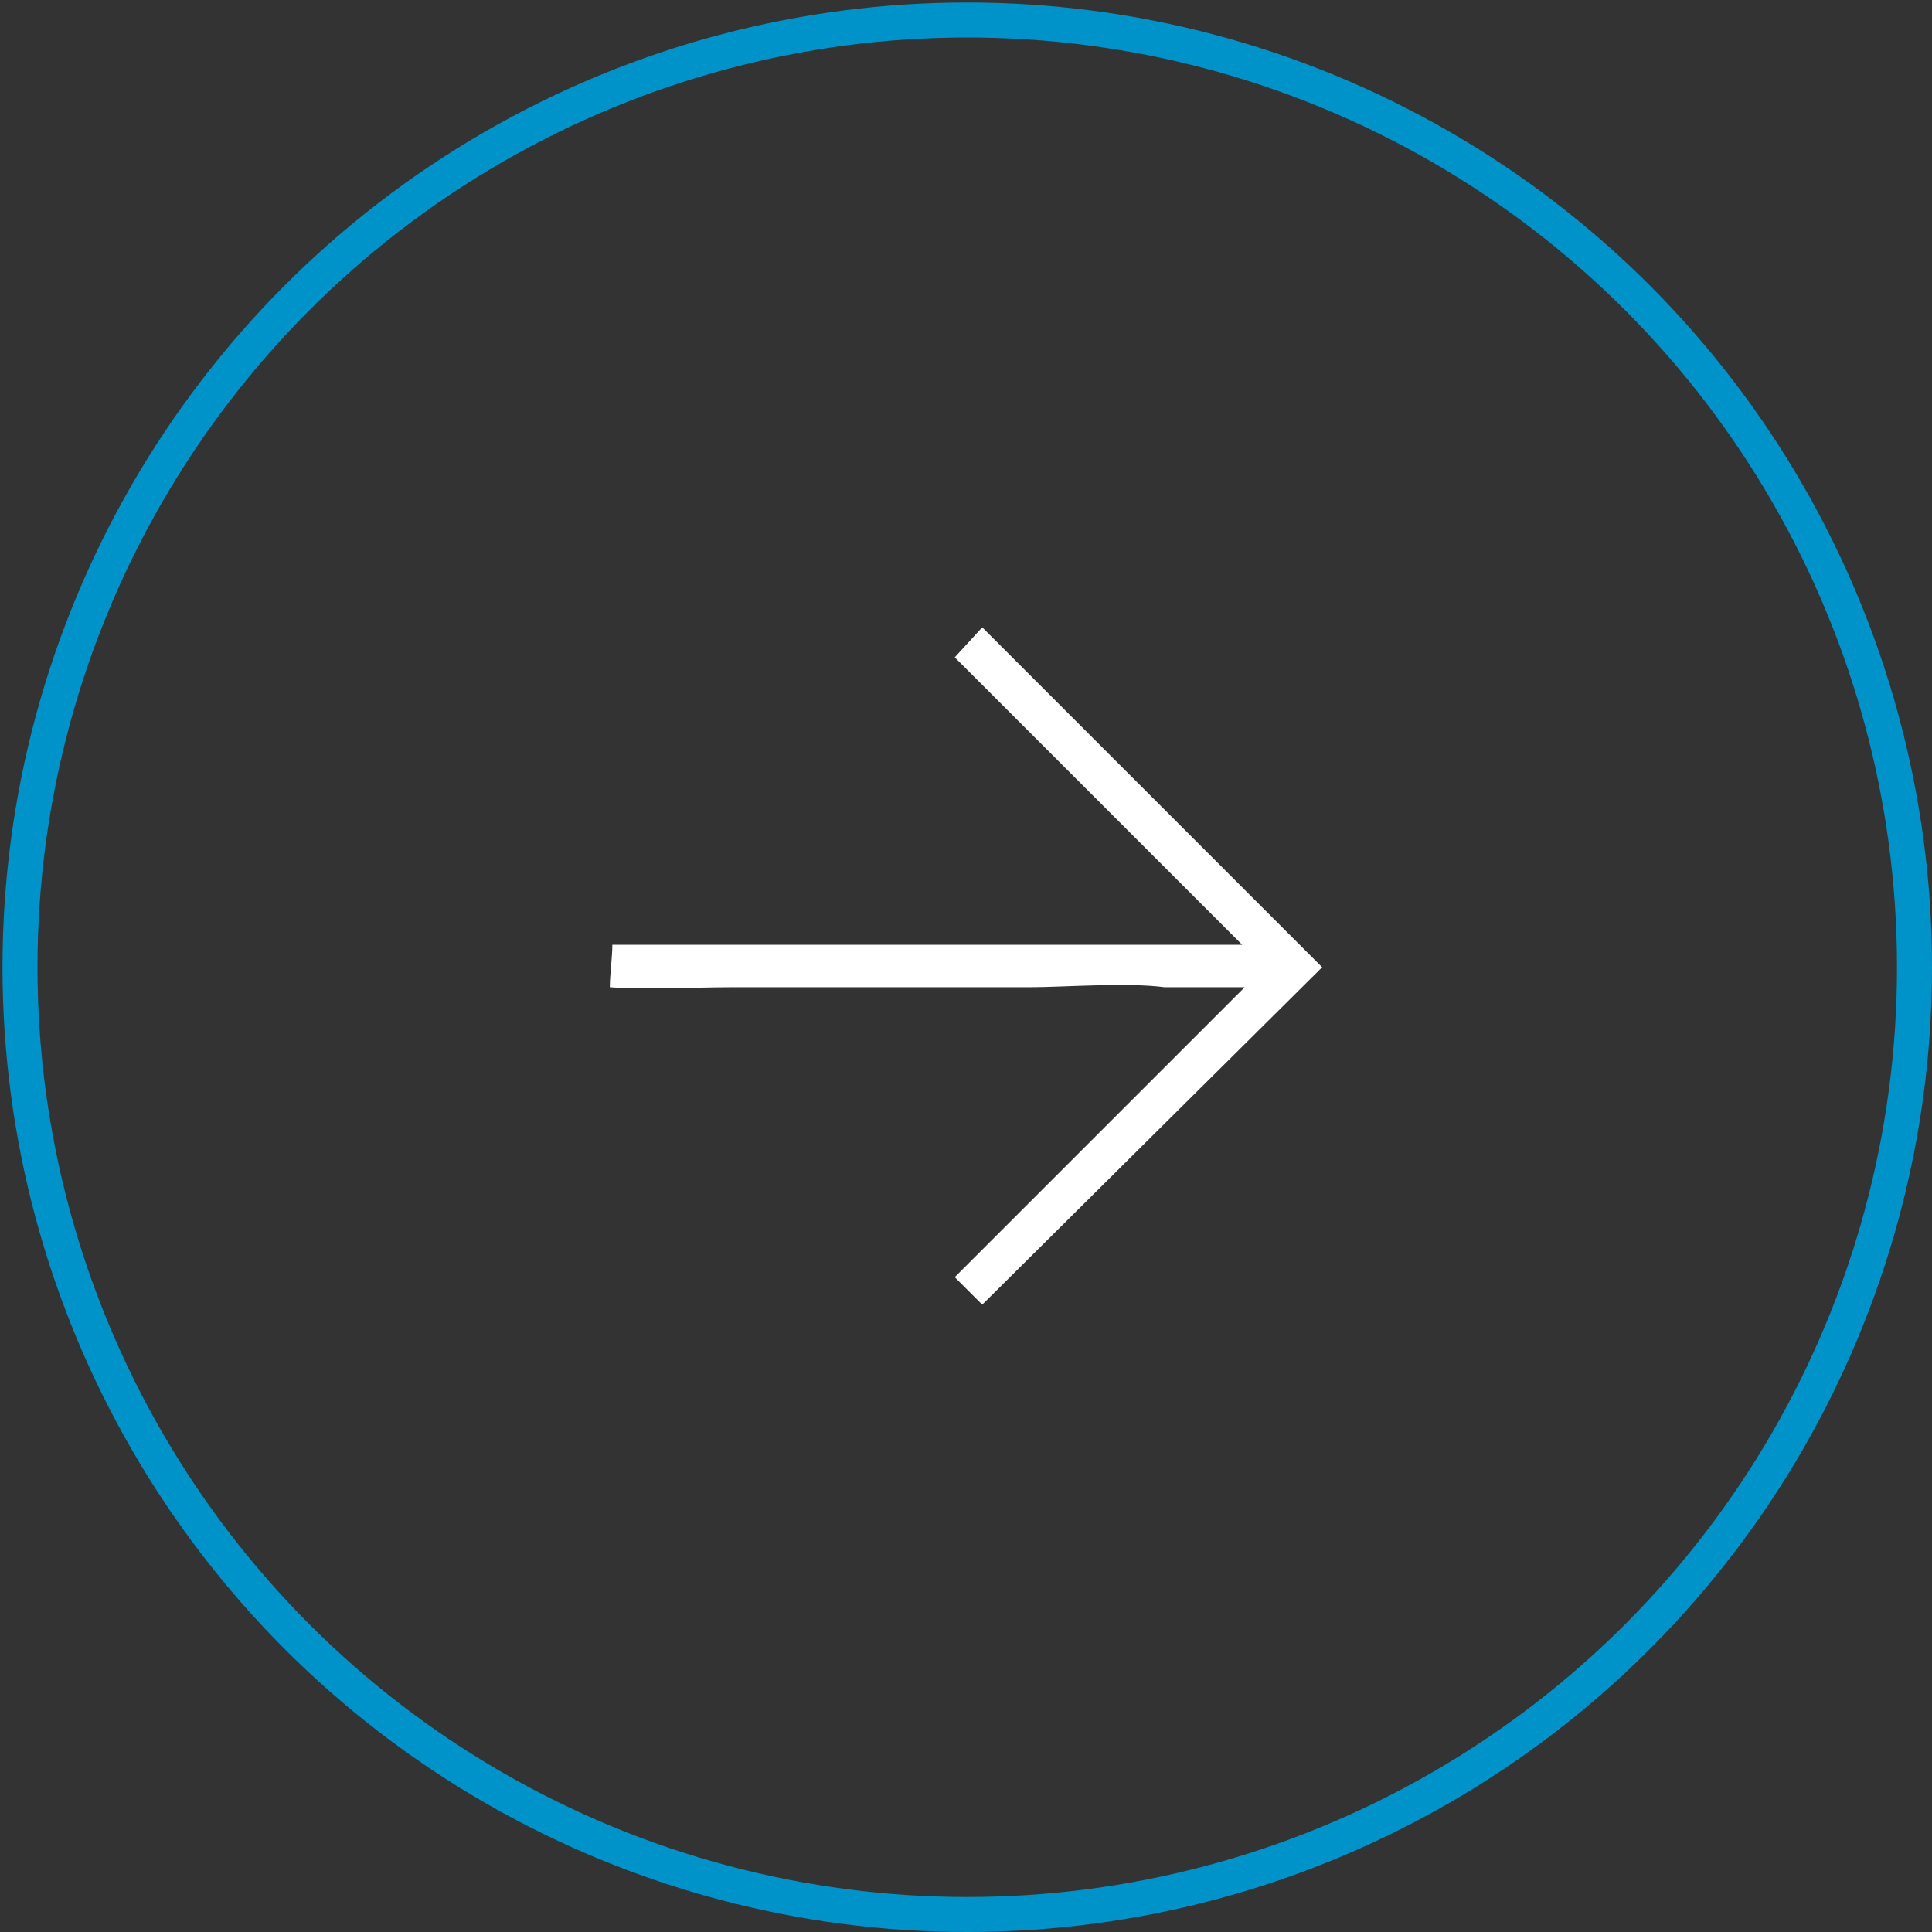
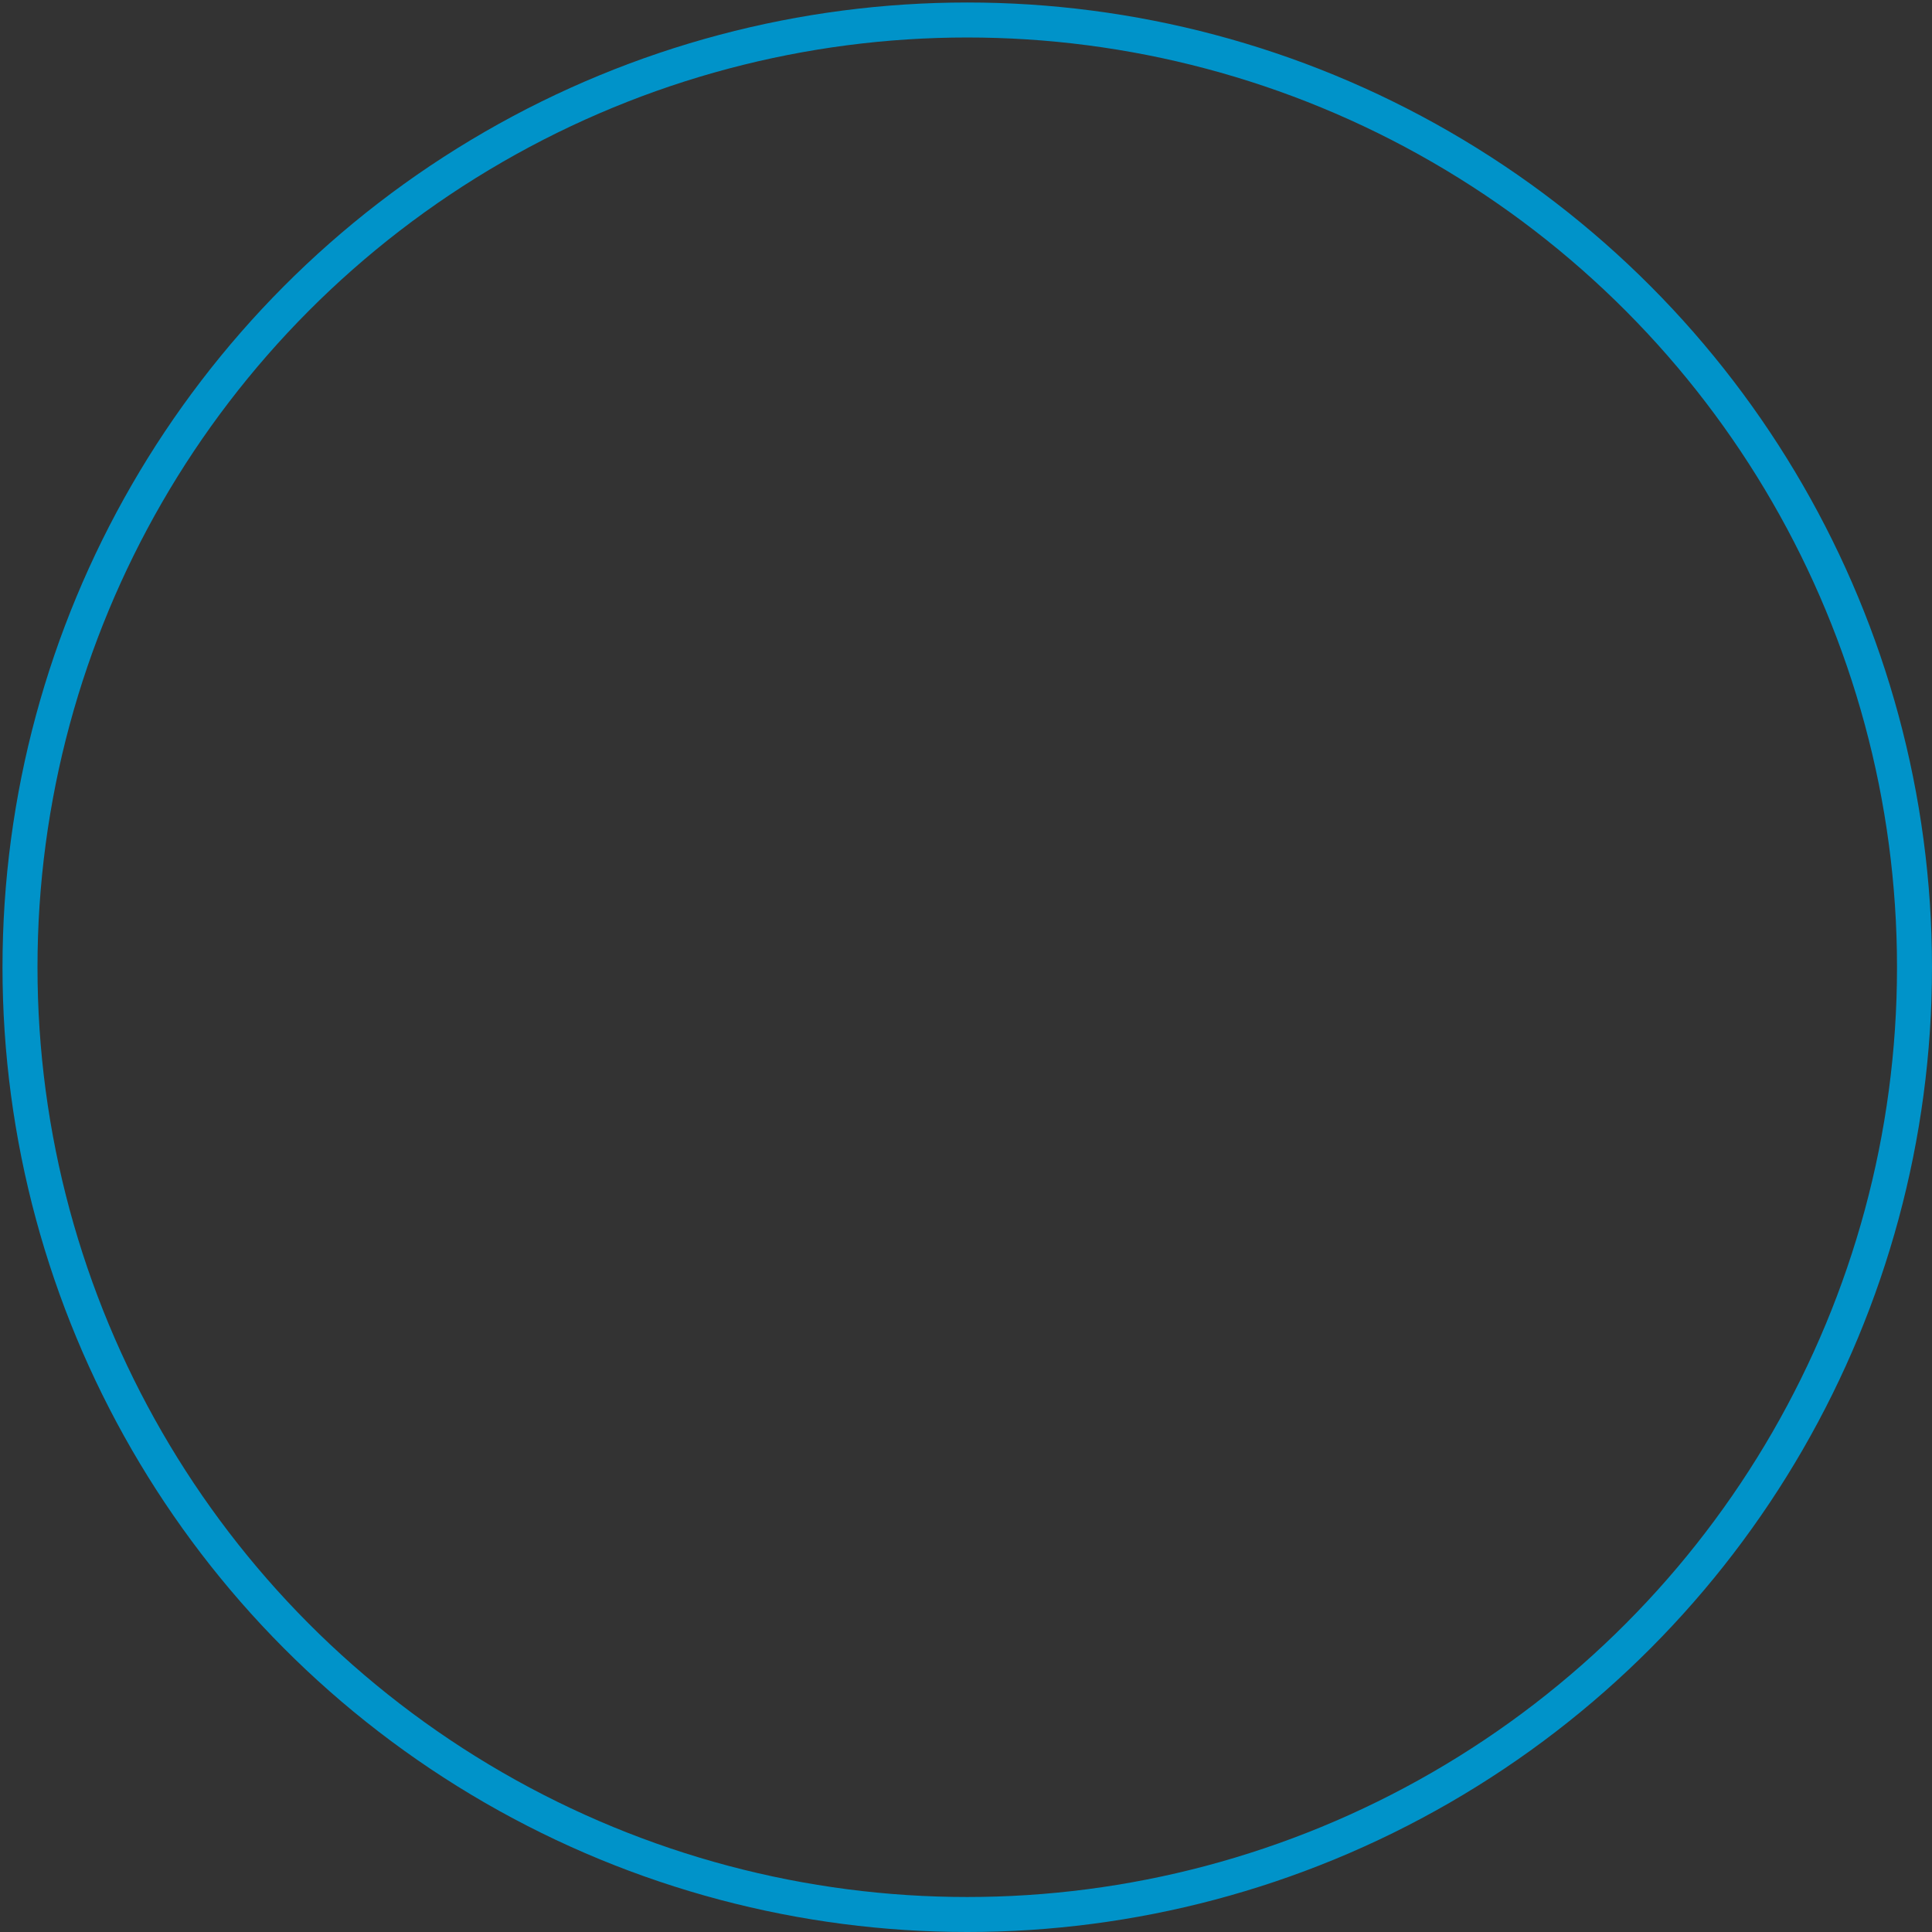
<svg xmlns="http://www.w3.org/2000/svg" xml:space="preserve" width="108px" height="108px" version="1.1" shape-rendering="geometricPrecision" text-rendering="geometricPrecision" image-rendering="optimizeQuality" fill-rule="evenodd" clip-rule="evenodd" viewBox="0 0 7.73 7.73">
  <rect x="0" y="0" width="7.73" height="7.73" fill="#333333" stroke="none" />
  <g id="Camada_x0020_1">
-     <path fill="white" d="M3.82 2.63l1.15 1.15 -2.52 0c0,0.05 -0.01,0.12 -0.01,0.17 0.14,0.01 0.36,0 0.48,0 0.2,0 0.4,0 0.6,0 0.2,0 0.4,0 0.6,0l0 0c0.13,0 0.39,-0.02 0.54,0l0.32 0 -0.05 0.05 -0.18 0.18 -0.93 0.93 0.11 0.11 1.36 -1.35 -1.36 -1.36 -0.11 0.12z" />
    <circle fill="none" stroke="#0093C9" stroke-width="0.14" stroke-miterlimit="22.926" cx="3.87" cy="3.87" r="3.79" />
  </g>
</svg>